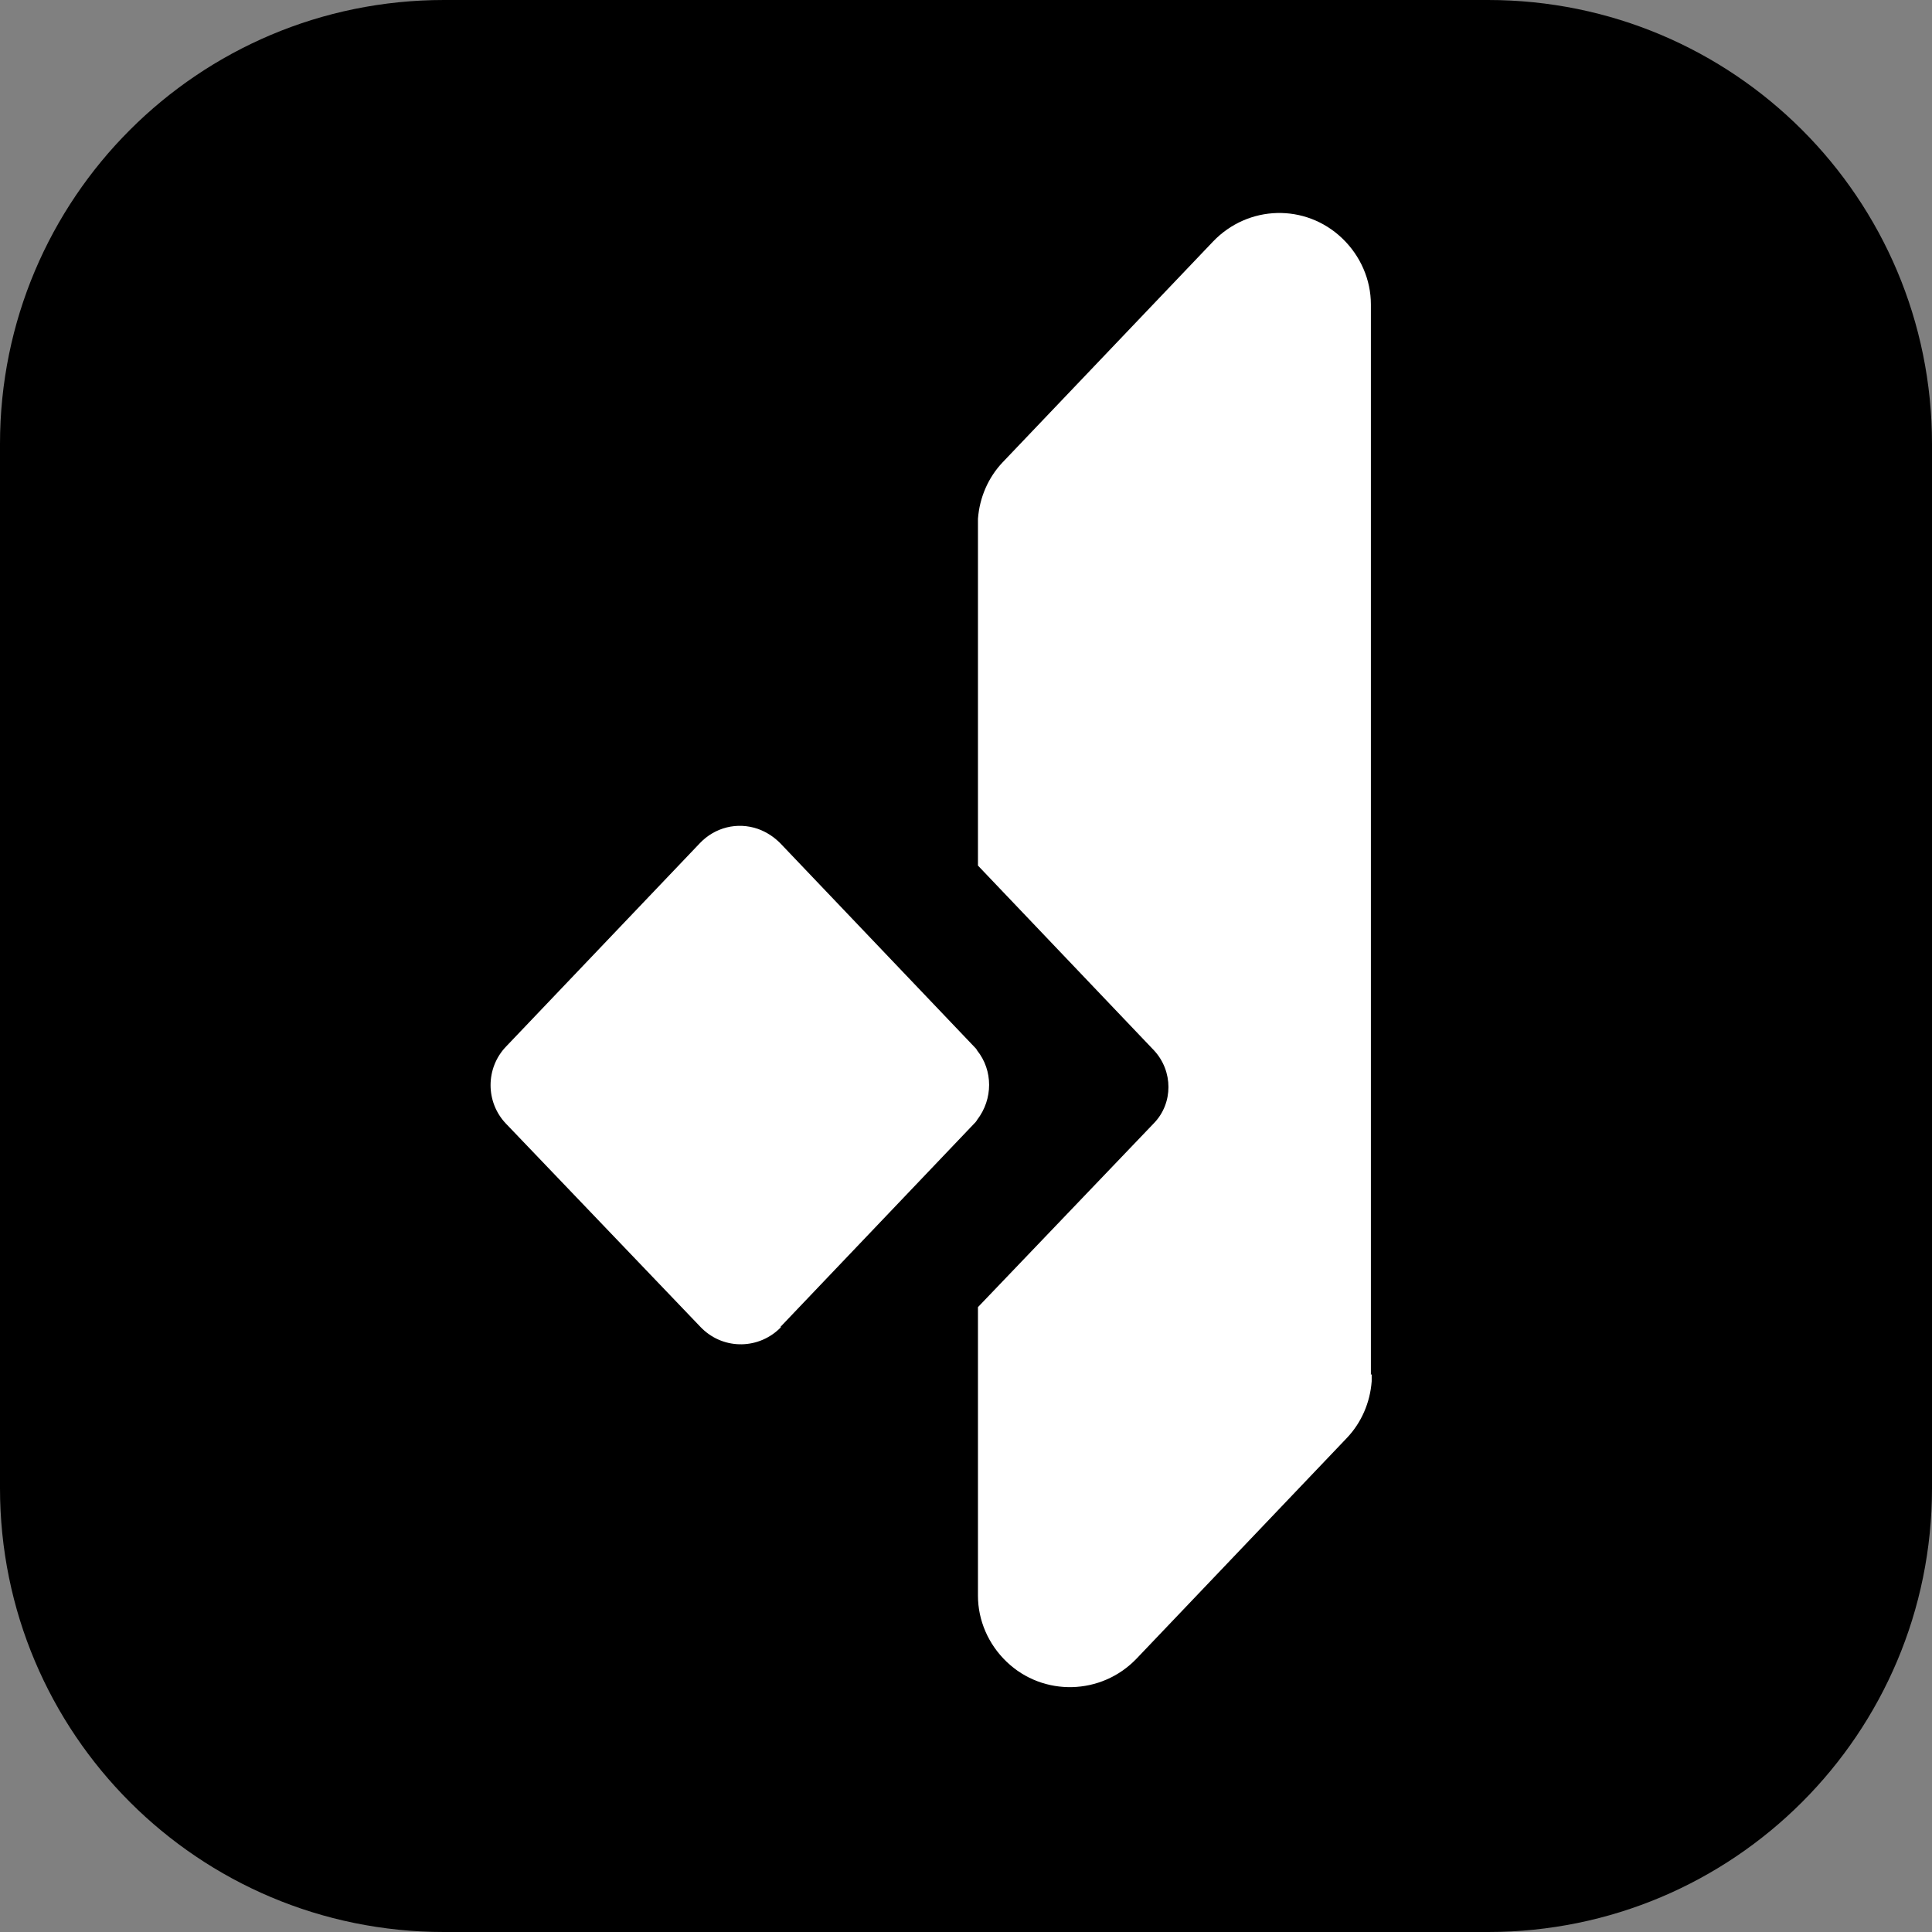
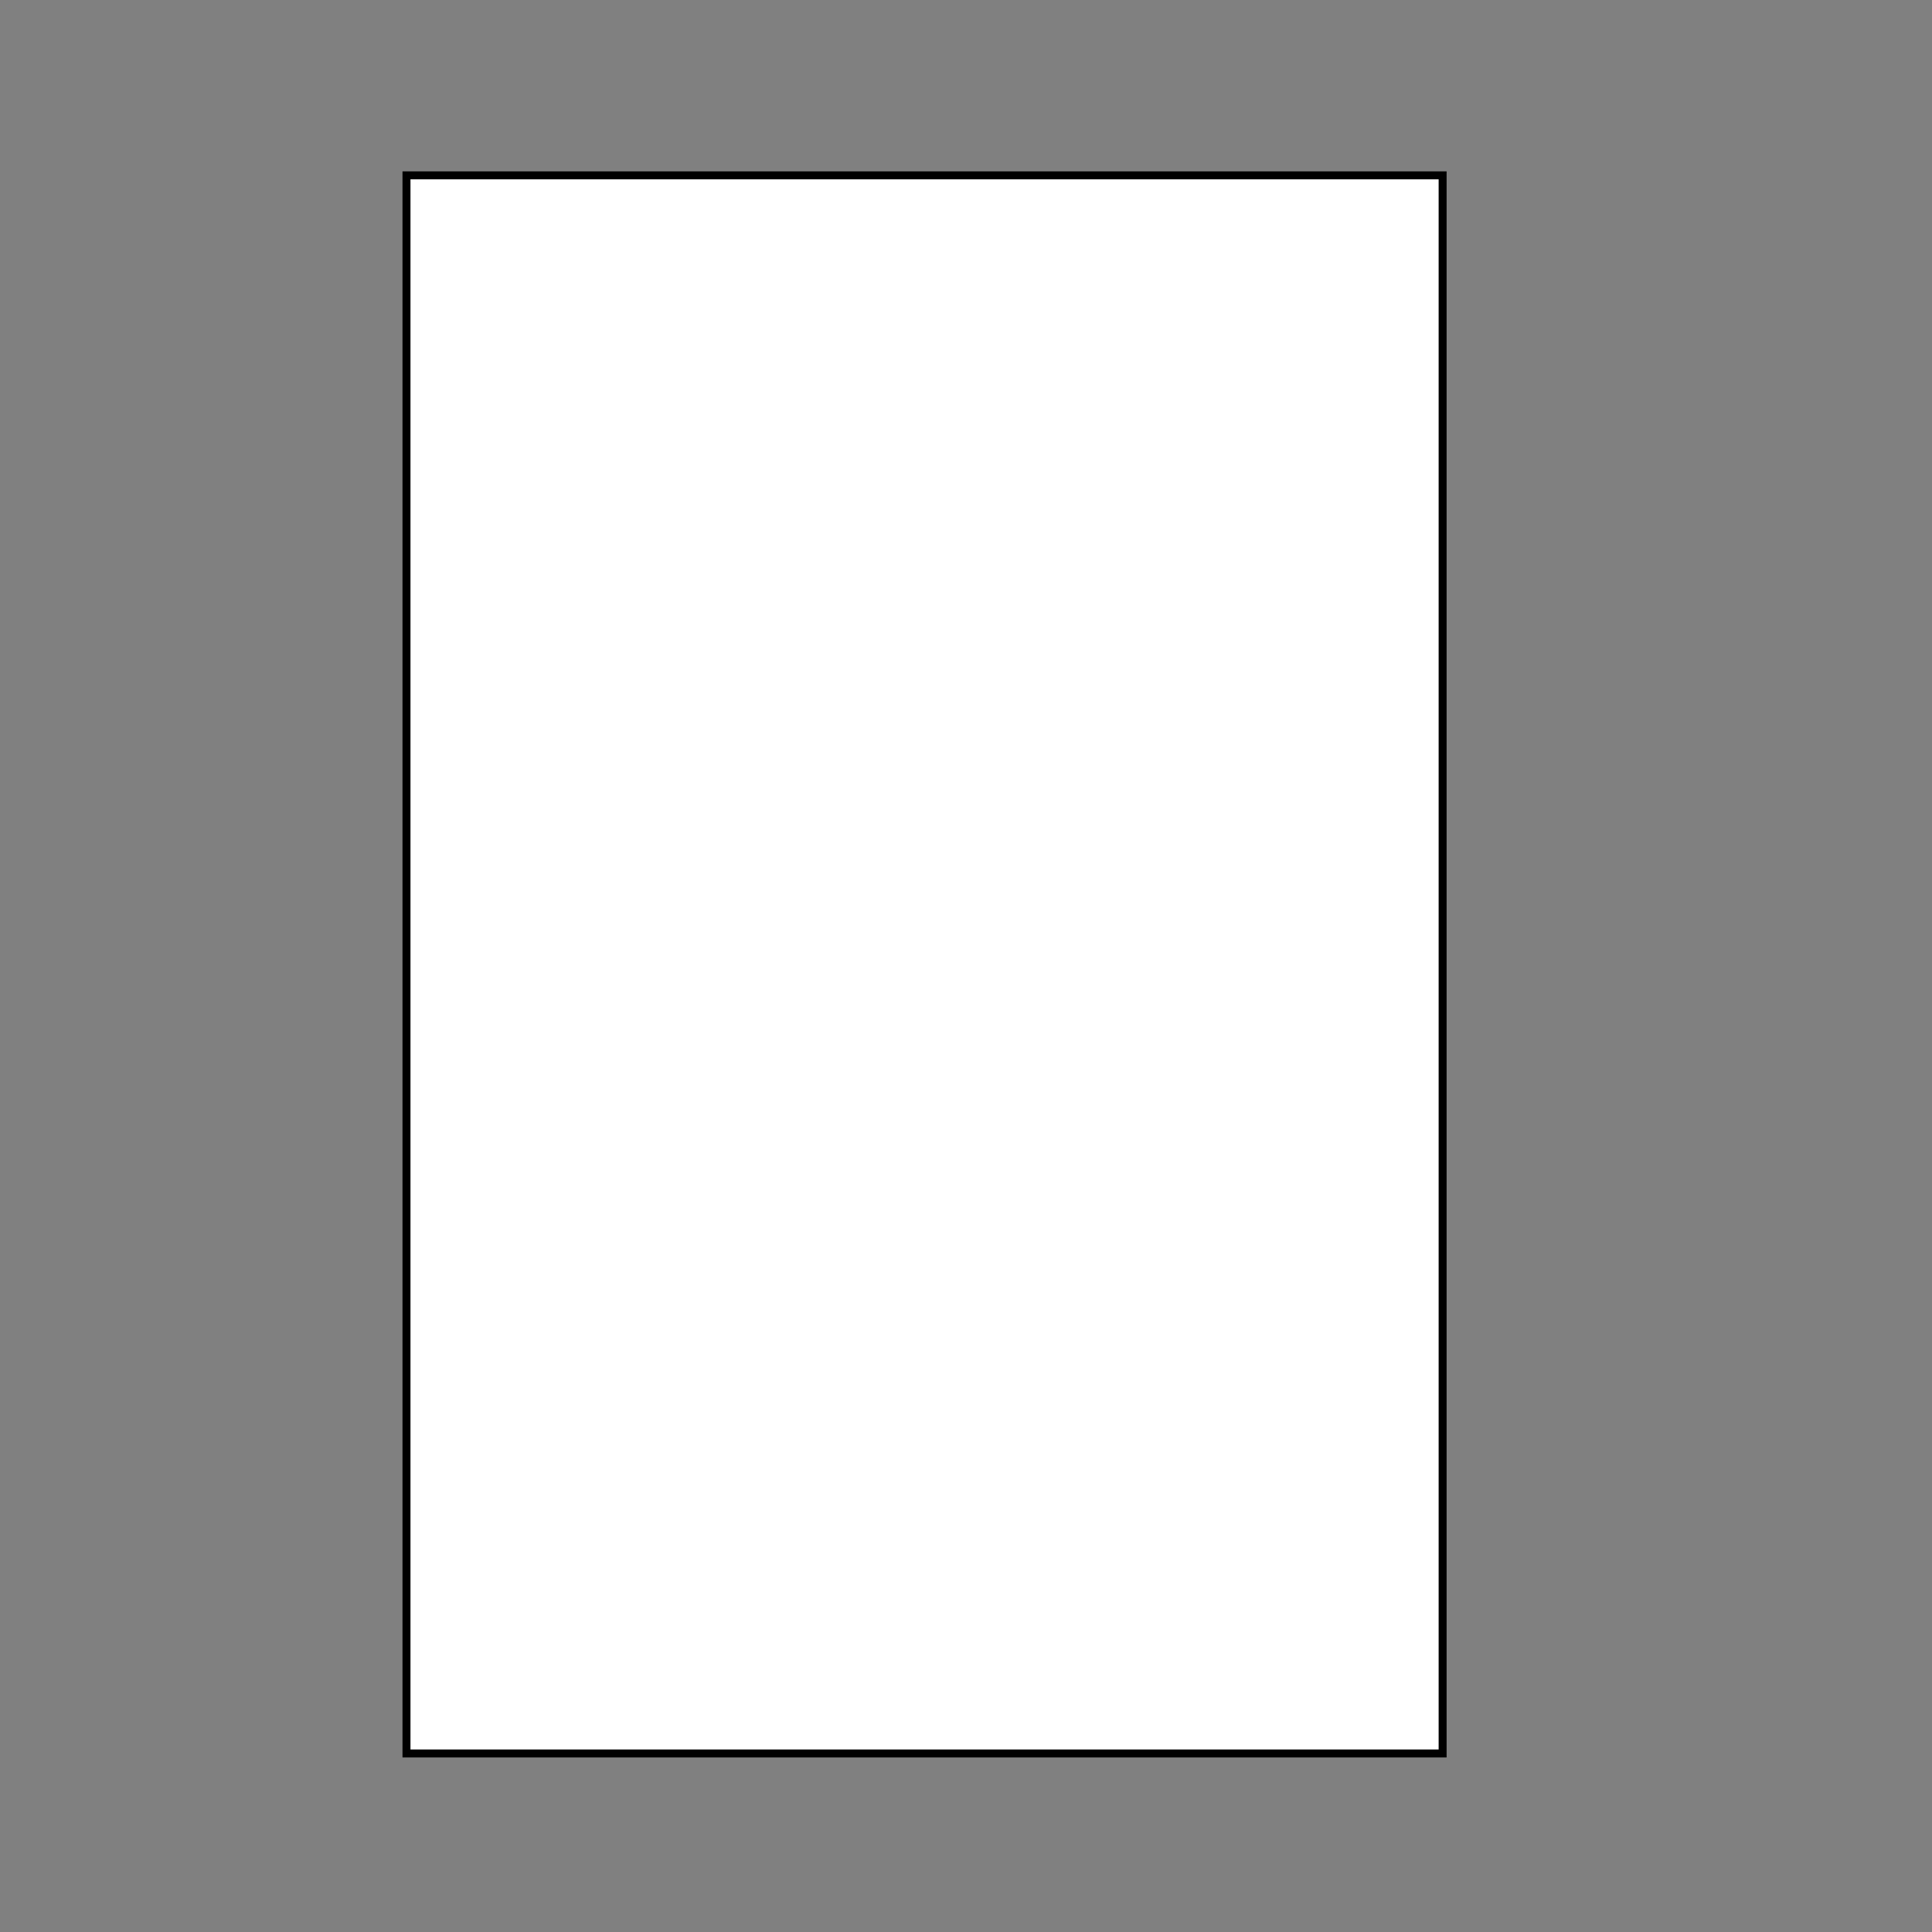
<svg xmlns="http://www.w3.org/2000/svg" id="Calque_1" version="1.1" viewBox="0 0 242.4 242.4">
  <rect x="0" y="0" width="242.4" height="242.4" fill="#808080" stroke="none" />
  <defs>
    <style>
      .st0 {
        fill: #fff;
        stroke: #000;
        stroke-miterlimit: 10;
      }
    </style>
  </defs>
  <g id="Layer_2">
    <rect class="st0" x="51" y="22" width="130" height="198" />
    <g id="Layer_1-2">
-       <path d="M186.7,0H55.7C24.9,0,0,24.9,0,55.7v131c0,30.8,24.9,55.7,55.7,55.7h131c30.8,0,55.7-24.9,55.7-55.7V55.7c0-30.8-24.9-55.7-55.7-55.7ZM98,166.5c-2.7,2.8-7.1,2.9-9.9.2,0,0-.2-.2-.2-.2l-24.4-25.5c-2.6-2.7-2.6-7,0-9.7l24.3-25.5c1.9-2,4.7-2.7,7.3-1.8,1.1.4,2,1,2.8,1.8l24.3,25.5c.2.2.3.3.4.5,2,2.5,2,6.1,0,8.7-.1.2-.3.4-.4.5l-24.3,25.5ZM172.1,172.4v.9c-.2,2.7-1.3,5.2-3.1,7.1l-26.4,27.7c-4.4,4.6-11.7,4.8-16.3.4-2.3-2.2-3.6-5.2-3.6-8.3v-36.2l22.1-23.1c2.4-2.5,2.4-6.5,0-9.1l-22.1-23.2v-43.5c.2-2.7,1.3-5.2,3.1-7.1l26.4-27.7c4.4-4.6,11.6-4.8,16.2-.4,2.3,2.2,3.6,5.2,3.6,8.3v134.3Z" />
-     </g>
+       </g>
  </g>
</svg>